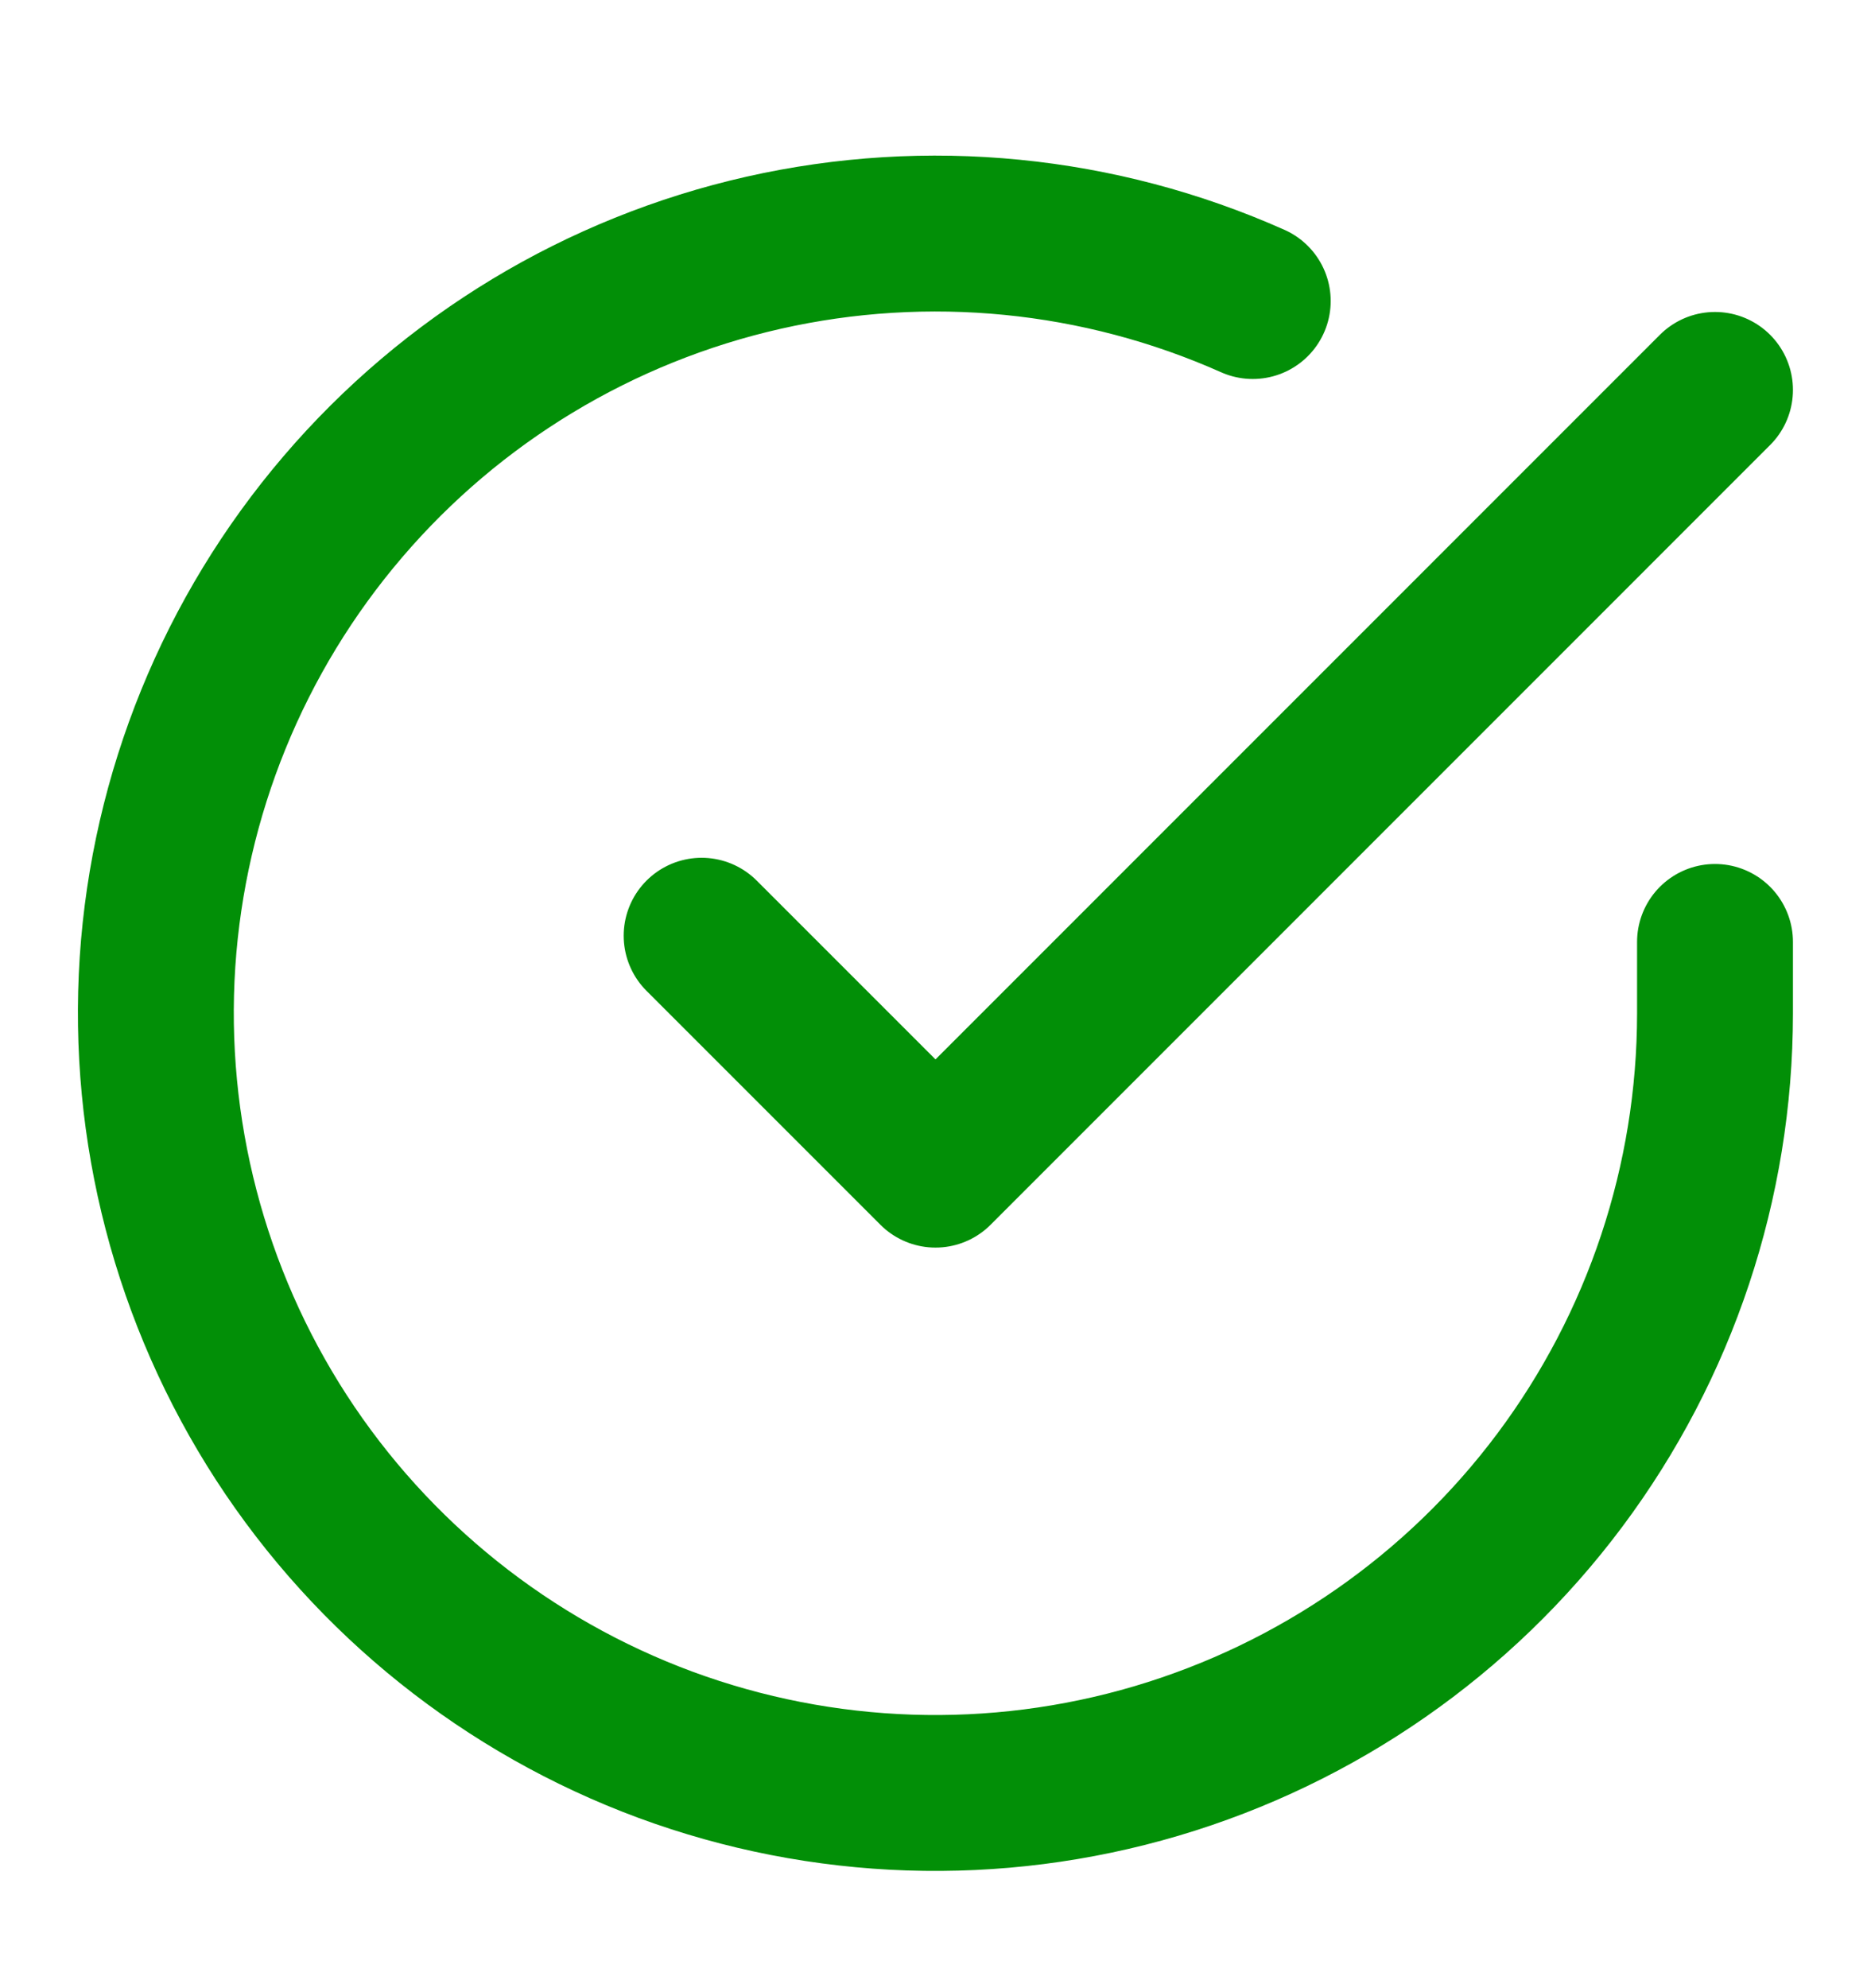
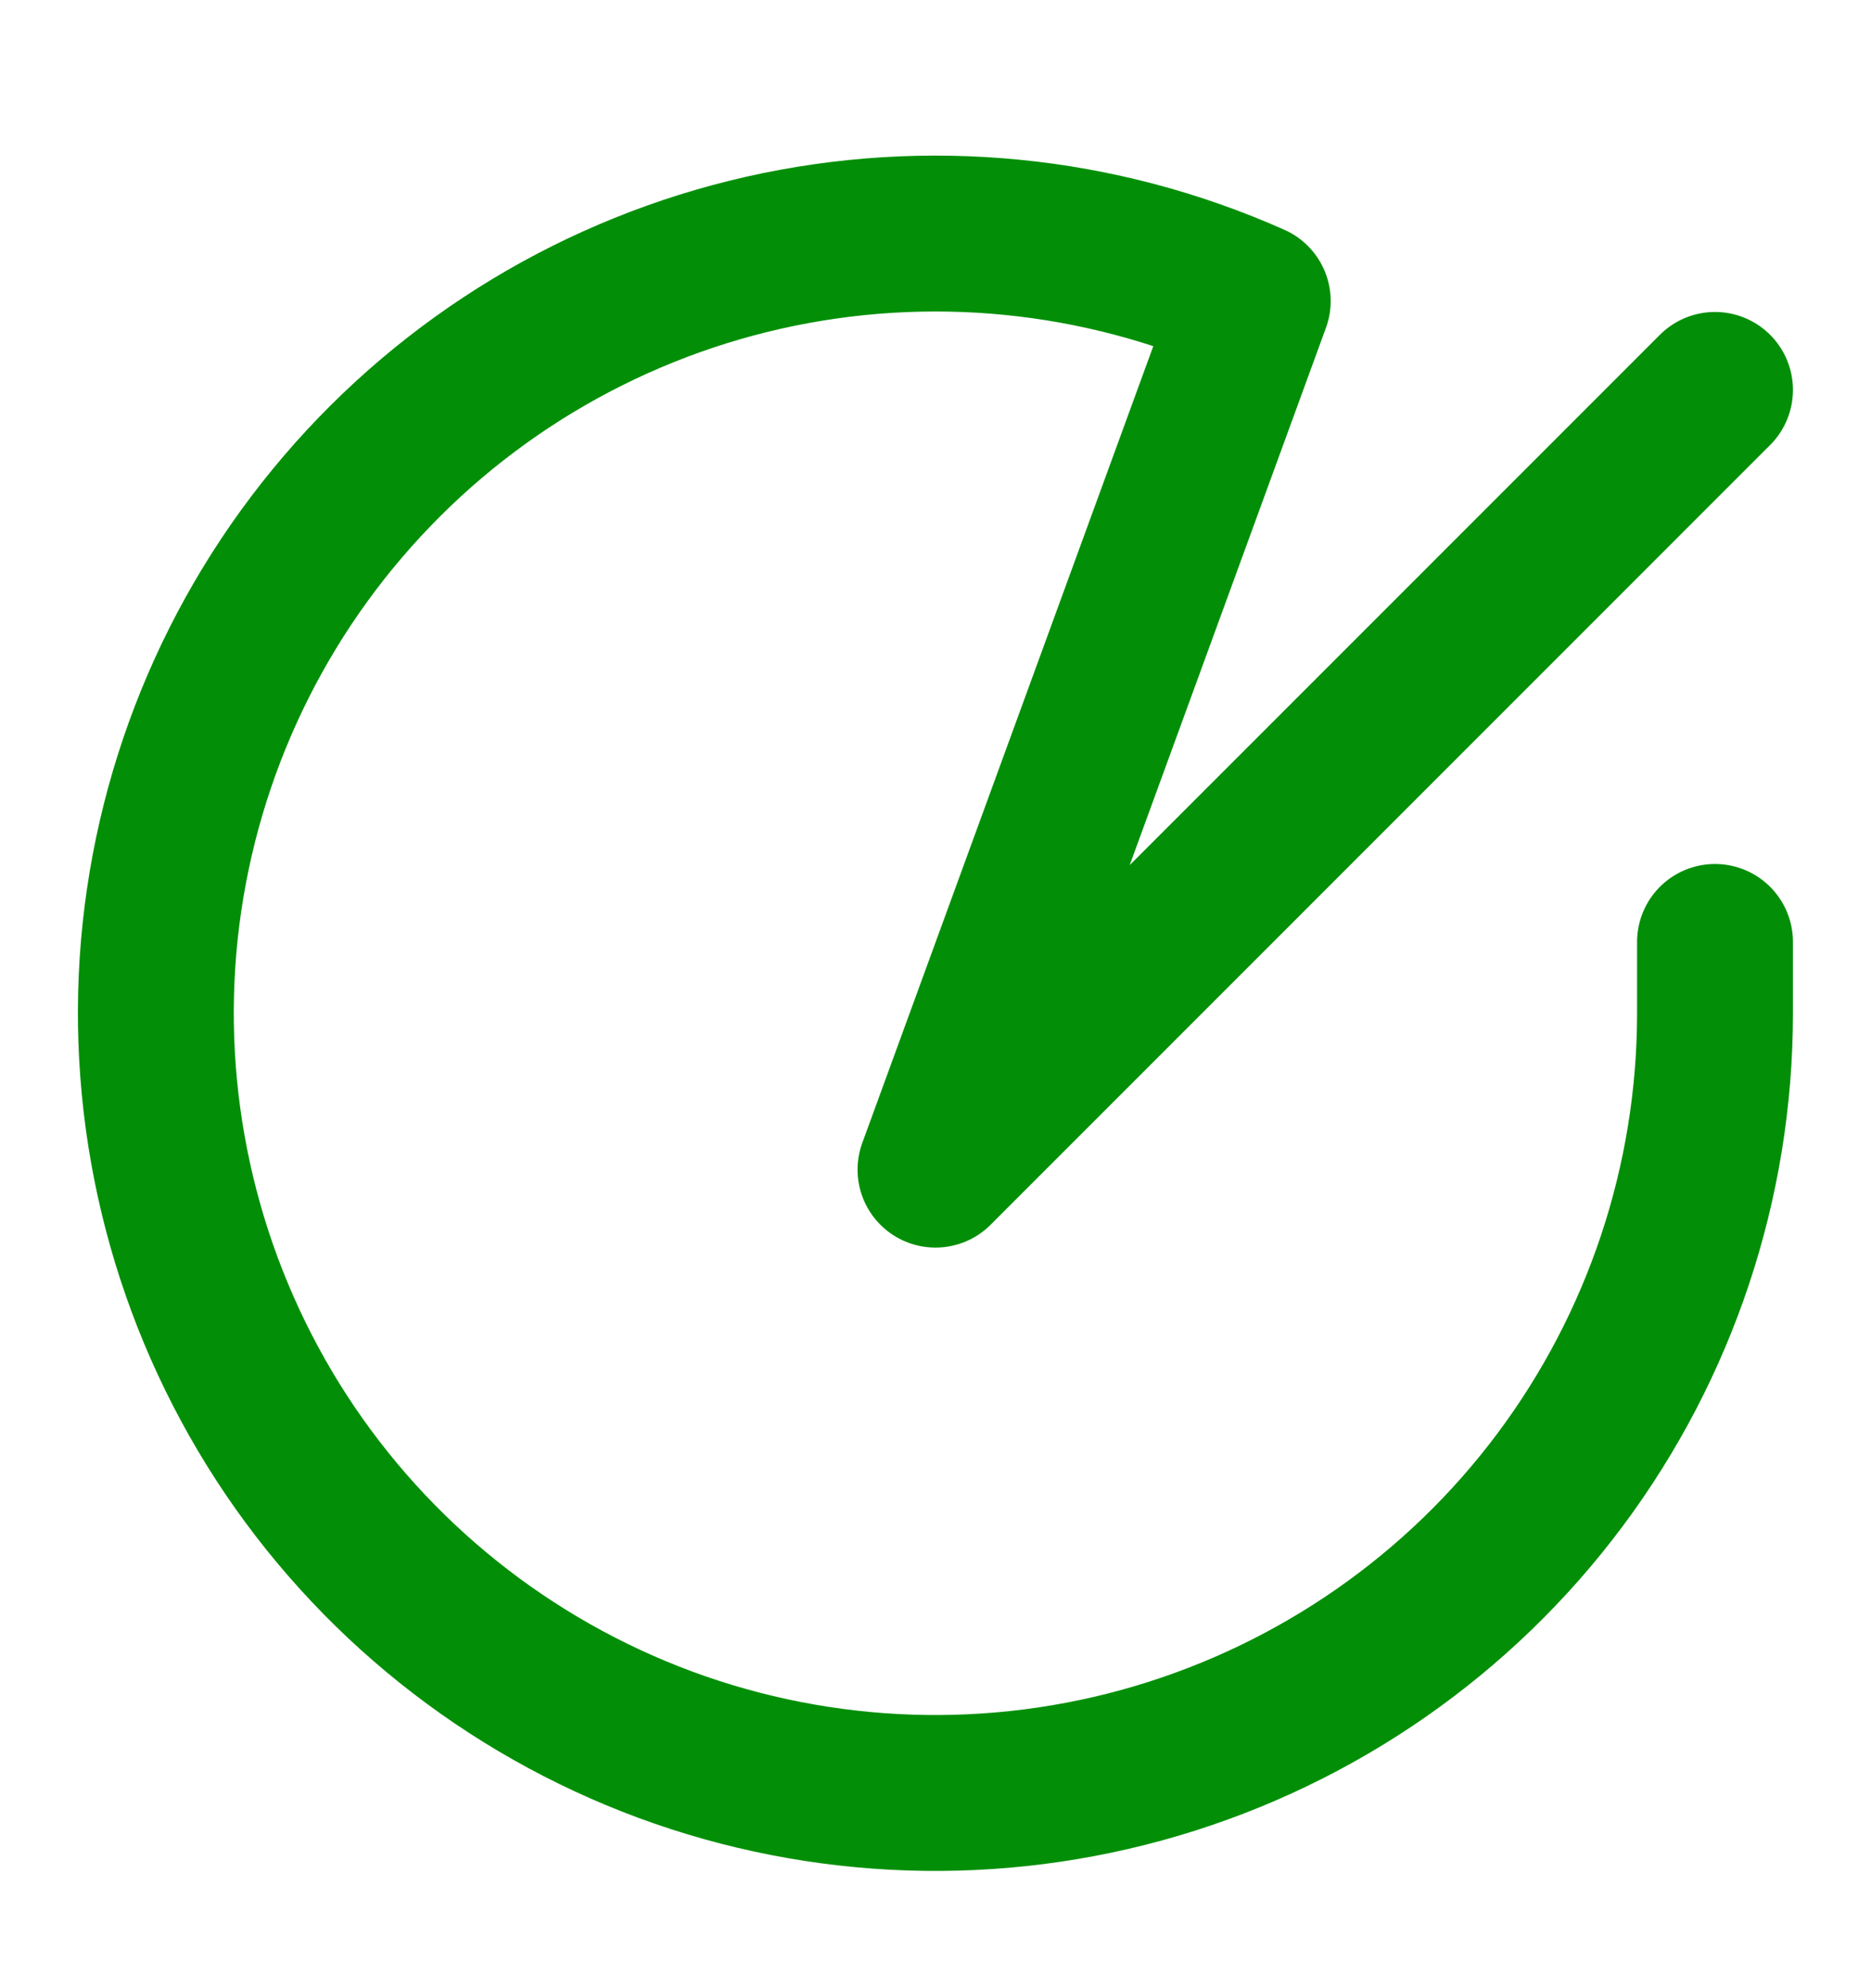
<svg xmlns="http://www.w3.org/2000/svg" width="16" height="17" viewBox="0 0 16 17" fill="none">
-   <path d="M14.666 8.054V8.668C14.665 10.105 14.2 11.504 13.339 12.656C12.479 13.807 11.268 14.649 9.89 15.057C8.511 15.465 7.038 15.416 5.689 14.918C4.341 14.419 3.189 13.498 2.407 12.293C1.625 11.086 1.253 9.66 1.347 8.225C1.442 6.791 1.998 5.425 2.932 4.333C3.866 3.24 5.128 2.478 6.53 2.161C7.933 1.844 9.4 1.989 10.713 2.574M6 8.001L8 10.001L14.666 3.334" stroke="#028F07" stroke-width="1.333" stroke-linecap="round" stroke-linejoin="round" />
+   <path d="M14.666 8.054V8.668C14.665 10.105 14.2 11.504 13.339 12.656C12.479 13.807 11.268 14.649 9.89 15.057C8.511 15.465 7.038 15.416 5.689 14.918C4.341 14.419 3.189 13.498 2.407 12.293C1.625 11.086 1.253 9.66 1.347 8.225C1.442 6.791 1.998 5.425 2.932 4.333C3.866 3.24 5.128 2.478 6.53 2.161C7.933 1.844 9.4 1.989 10.713 2.574L8 10.001L14.666 3.334" stroke="#028F07" stroke-width="1.333" stroke-linecap="round" stroke-linejoin="round" />
</svg>